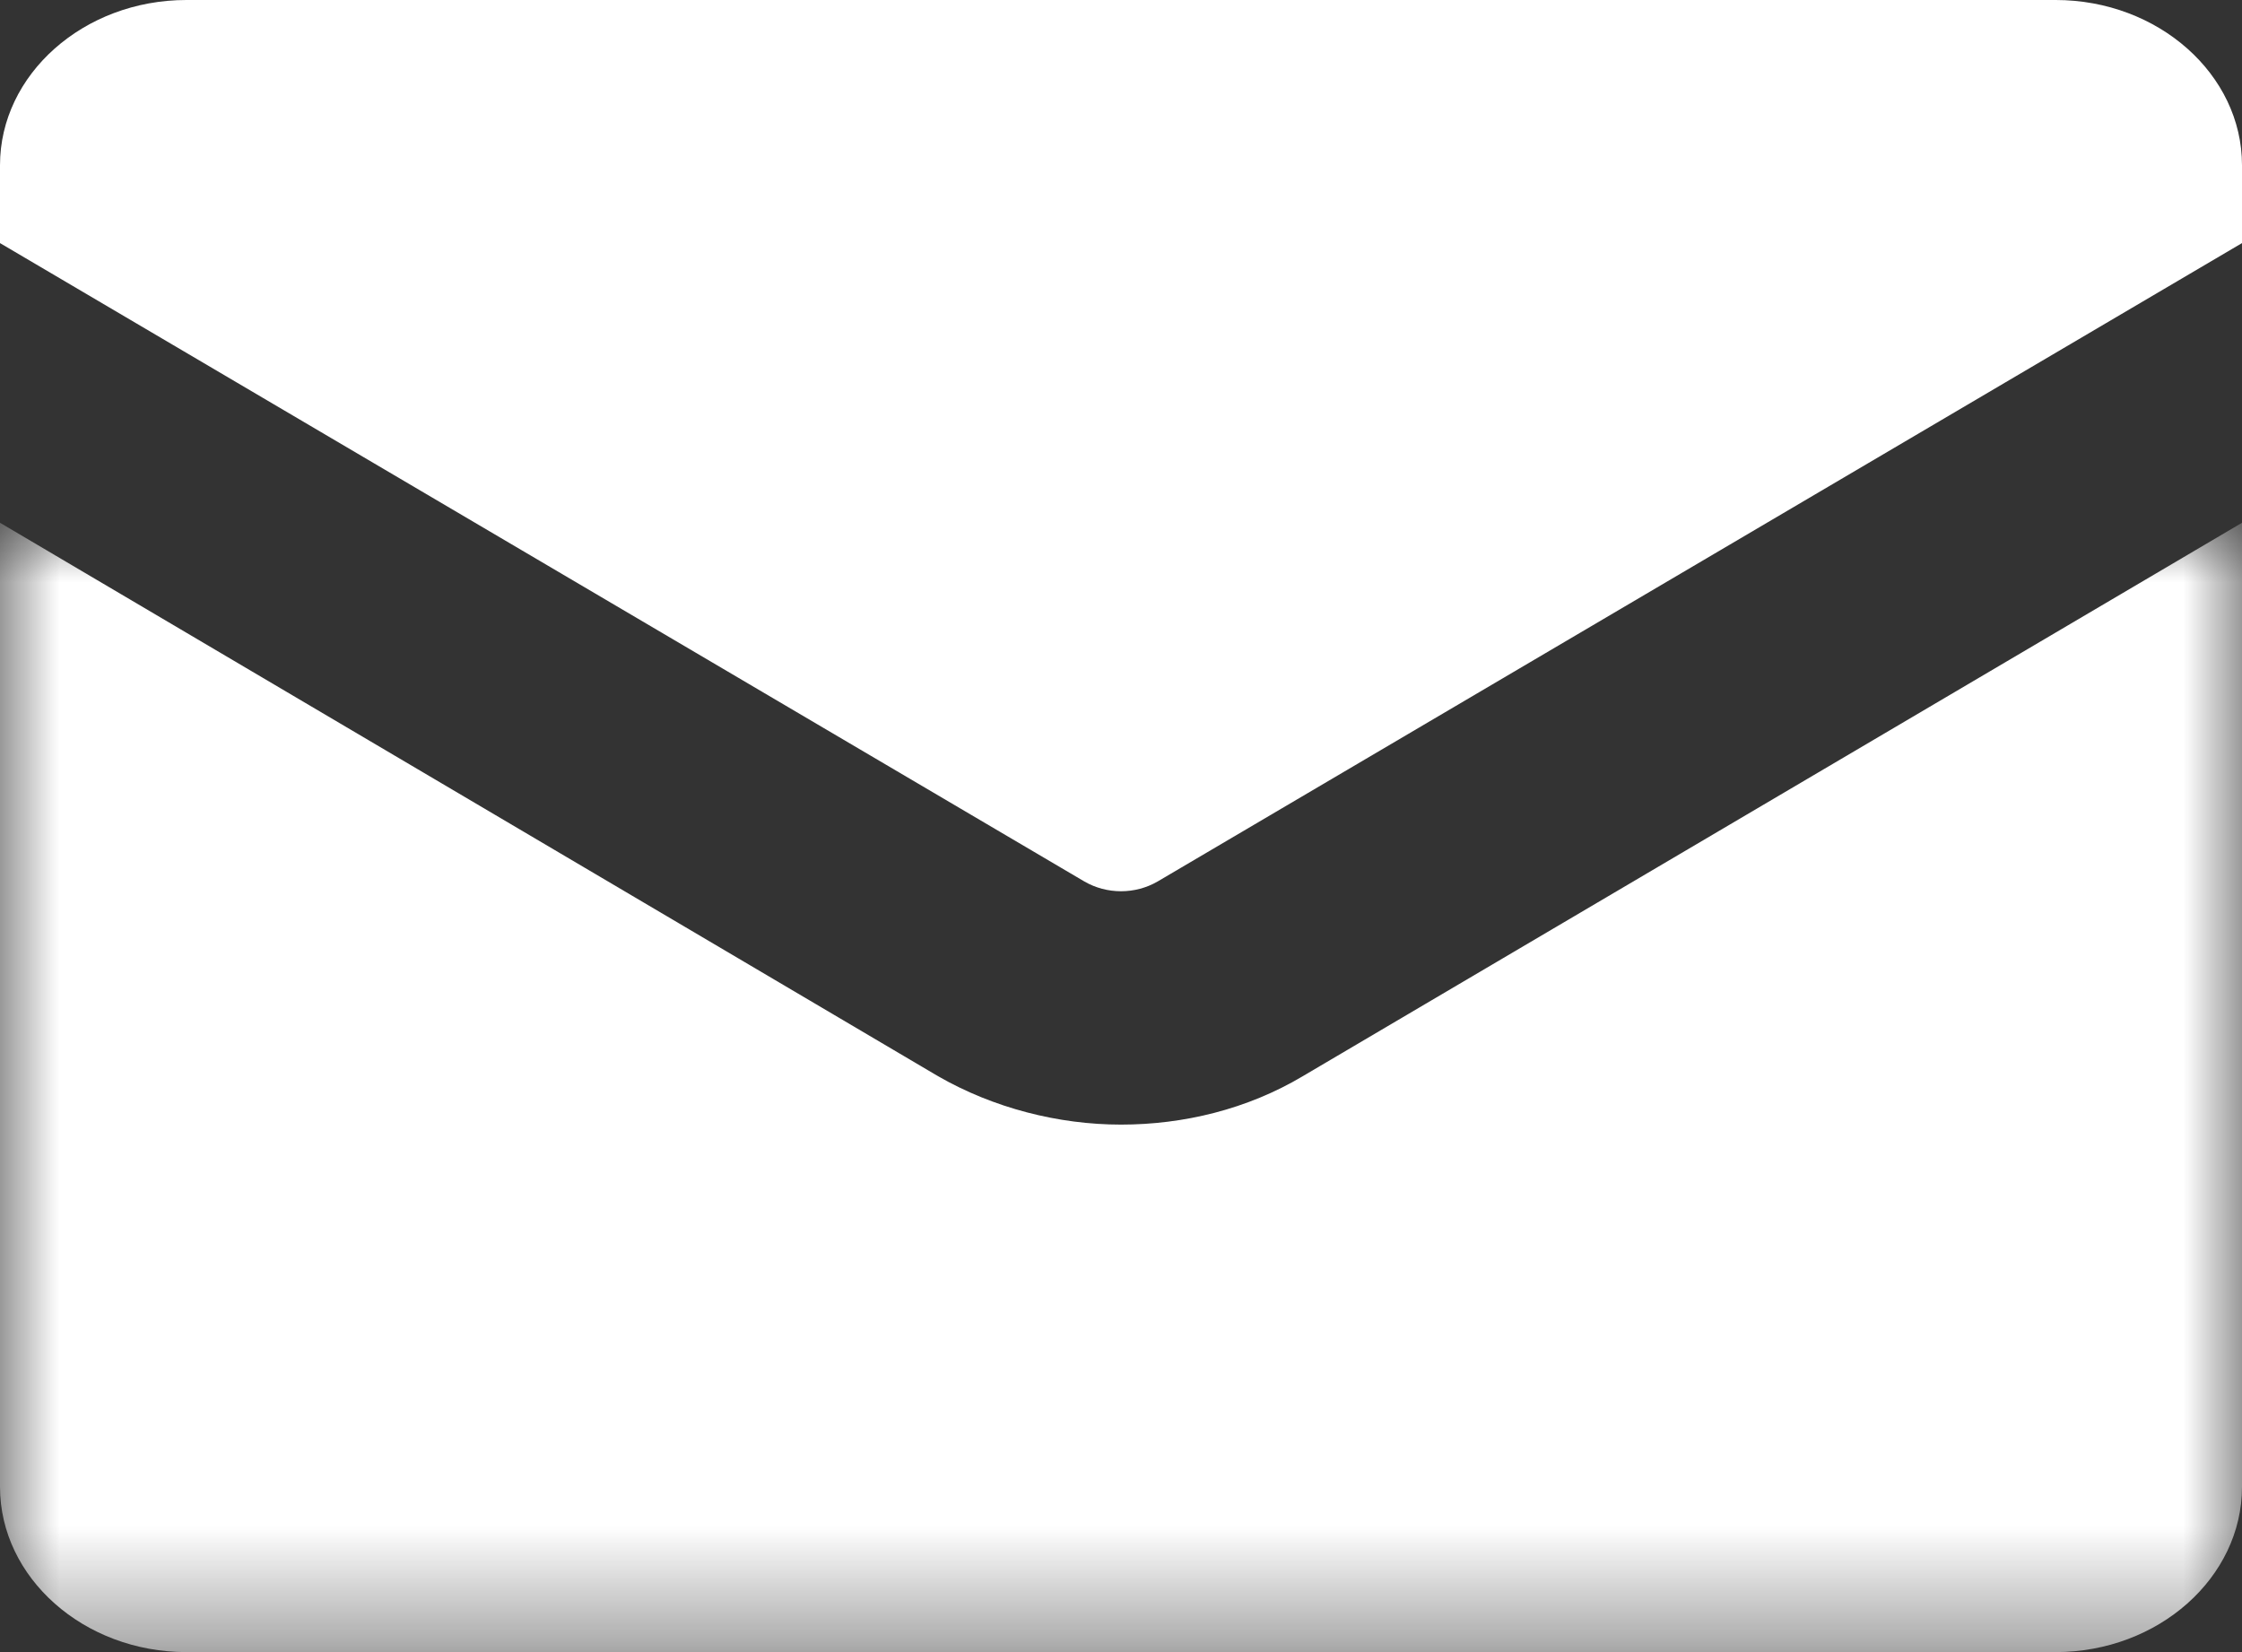
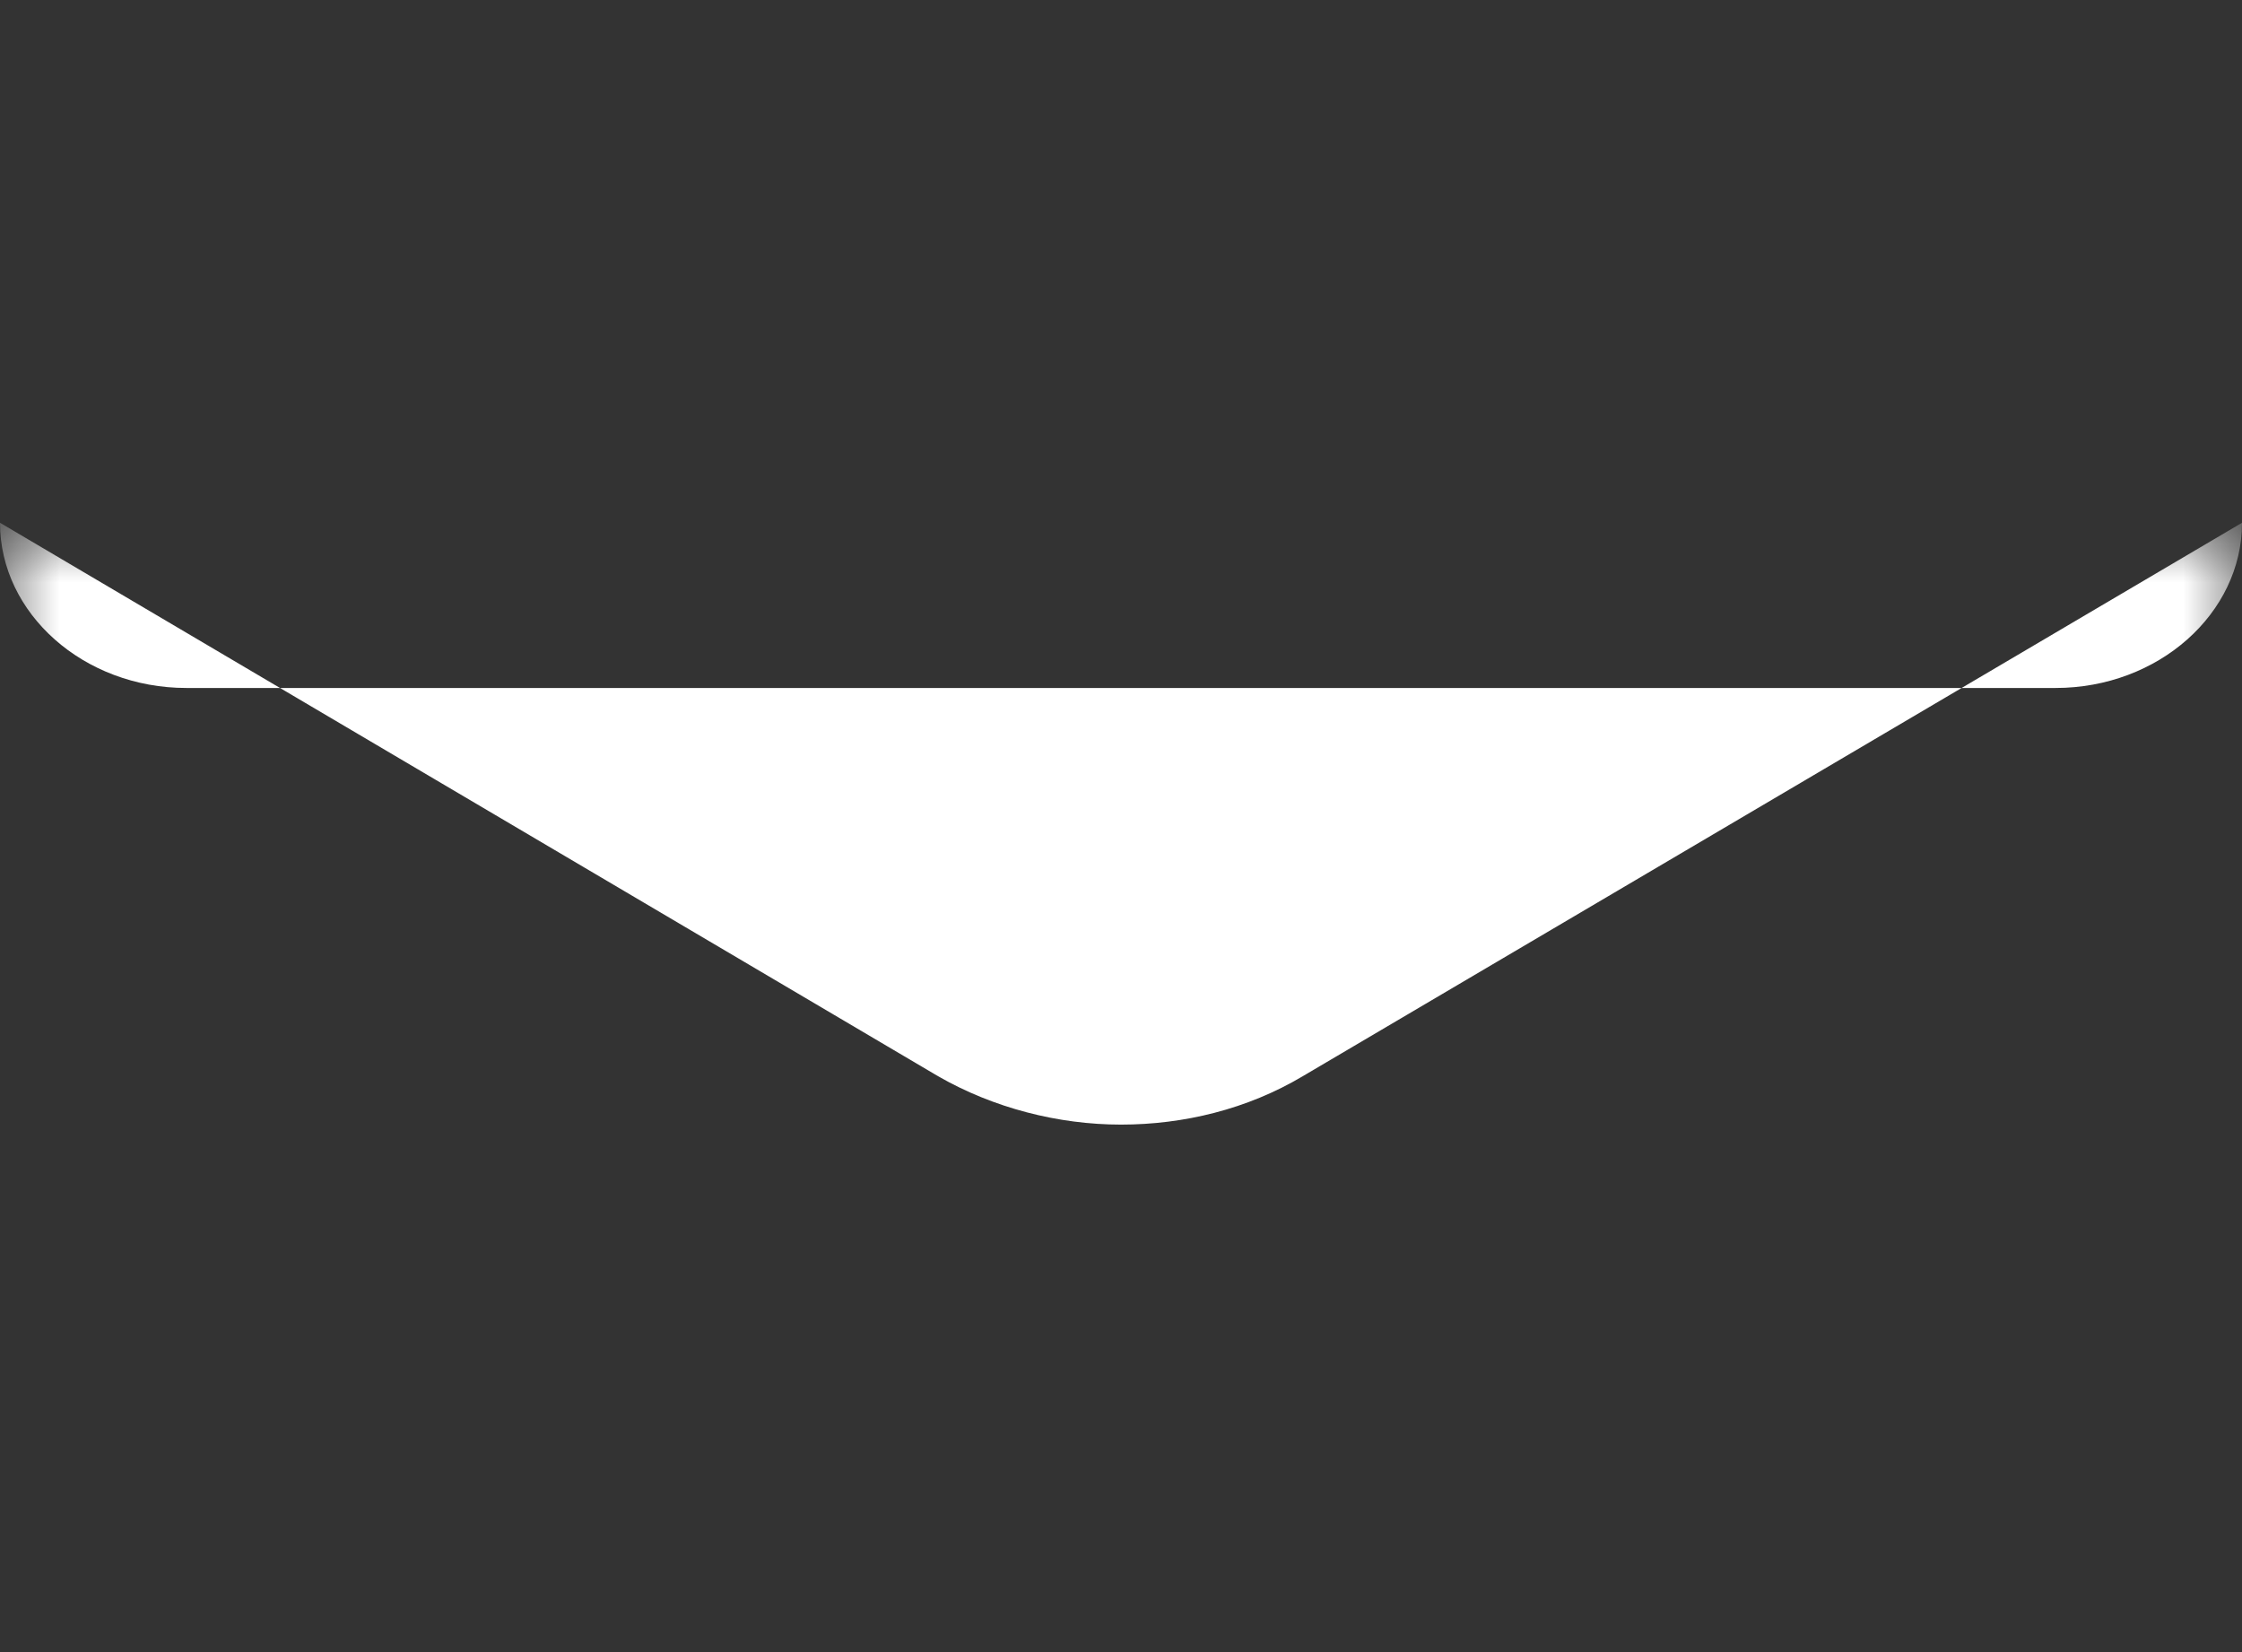
<svg xmlns="http://www.w3.org/2000/svg" id="Layer_2" data-name="Layer 2" viewBox="0 0 19 14">
  <rect x="0" y="0" width="19" height="14" fill="#333333" stroke="none" />
  <defs>
    <style>
      .cls-1 {
        mask: url(#mask);
      }

      .cls-2 {
        fill: #fff;
        fill-rule: evenodd;
        stroke-width: 0px;
      }
    </style>
    <mask id="mask" x="0" y="4.43" width="19" height="9.57" maskUnits="userSpaceOnUse">
      <g id="mask-2">
        <polygon id="path-1" class="cls-2" points="0 4.43 19 4.43 19 14 0 14 0 4.43" />
      </g>
    </mask>
  </defs>
  <g id="Layer_1-2" data-name="Layer 1">
    <g class="cls-1">
-       <path id="Fill-1" class="cls-2" d="m11.04,9.12c-.47.28-1.01.41-1.54.41s-1.08-.14-1.55-.41L0,4.43v8.17c0,.77.71,1.4,1.58,1.4h15.84c.87,0,1.58-.63,1.58-1.4V4.43l-7.96,4.69Z" />
+       <path id="Fill-1" class="cls-2" d="m11.04,9.12c-.47.28-1.01.41-1.54.41s-1.08-.14-1.55-.41L0,4.43c0,.77.71,1.4,1.58,1.4h15.84c.87,0,1.58-.63,1.58-1.4V4.43l-7.96,4.69Z" />
    </g>
-     <path id="Fill-4" class="cls-2" d="m9.19,7.47c.19.11.43.11.62,0l9.19-5.41v-.66c0-.77-.71-1.4-1.58-1.4H1.58C.71,0,0,.63,0,1.4v.66l9.19,5.41Z" />
  </g>
</svg>